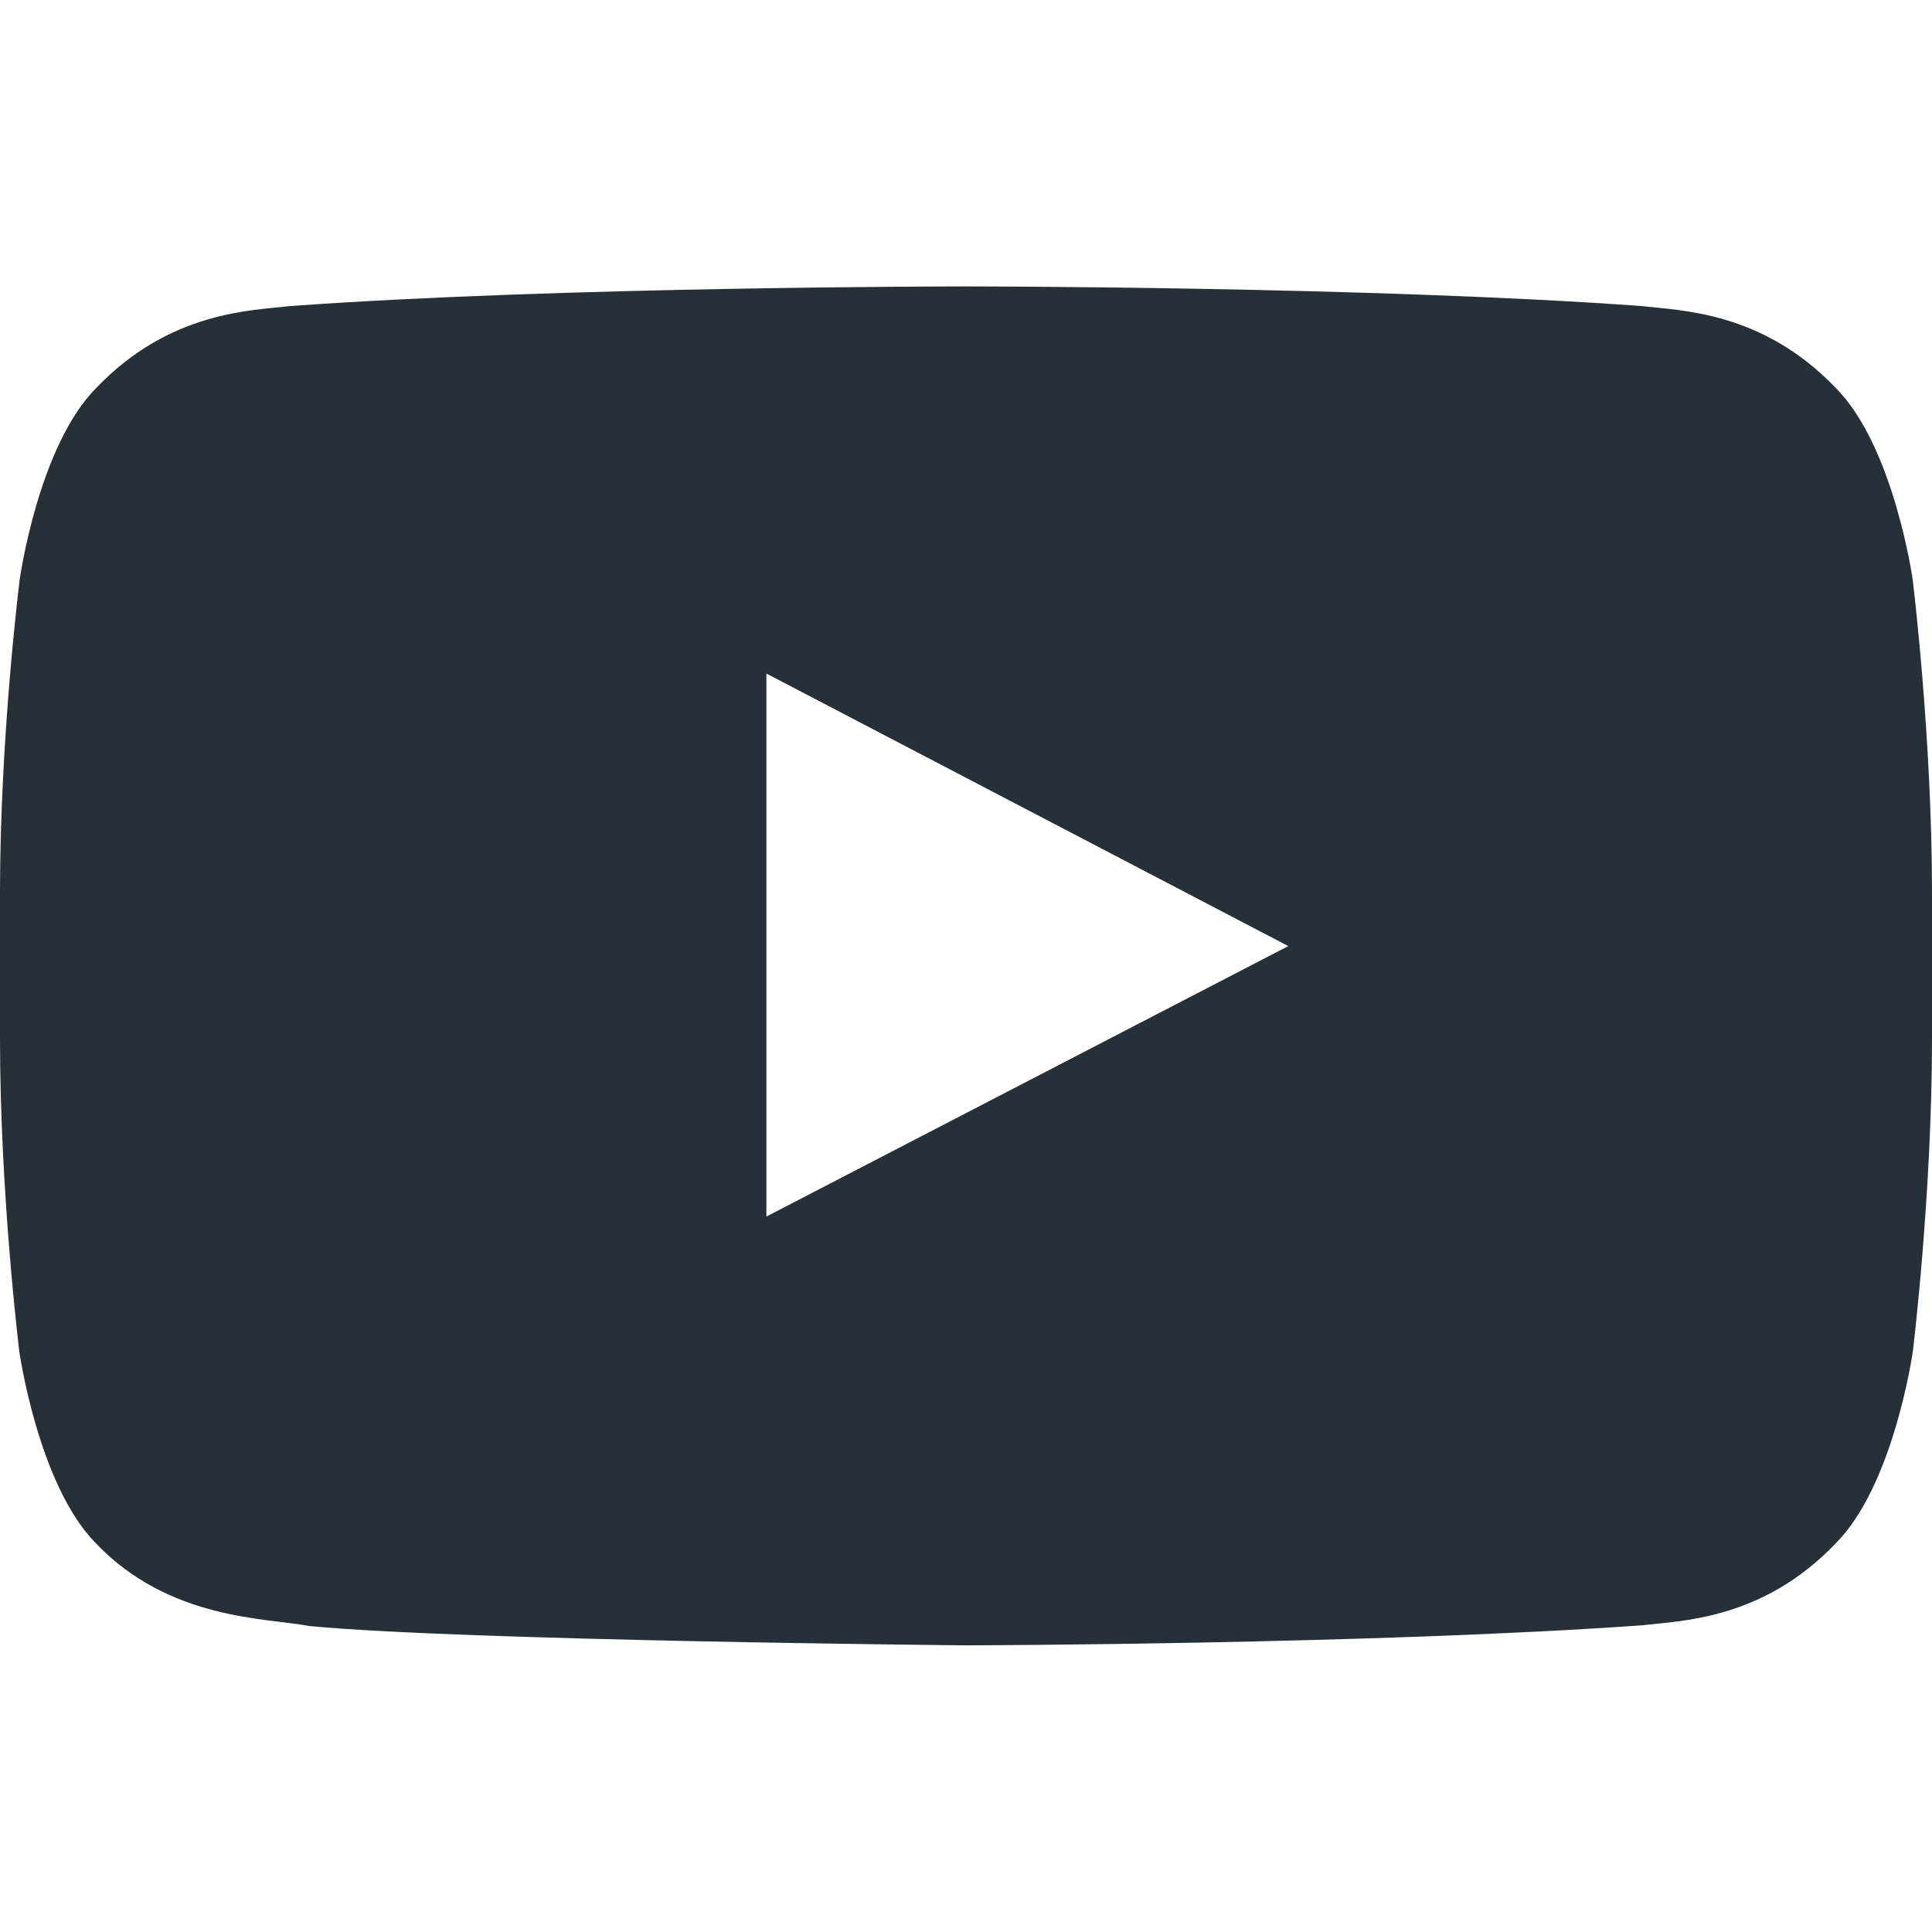
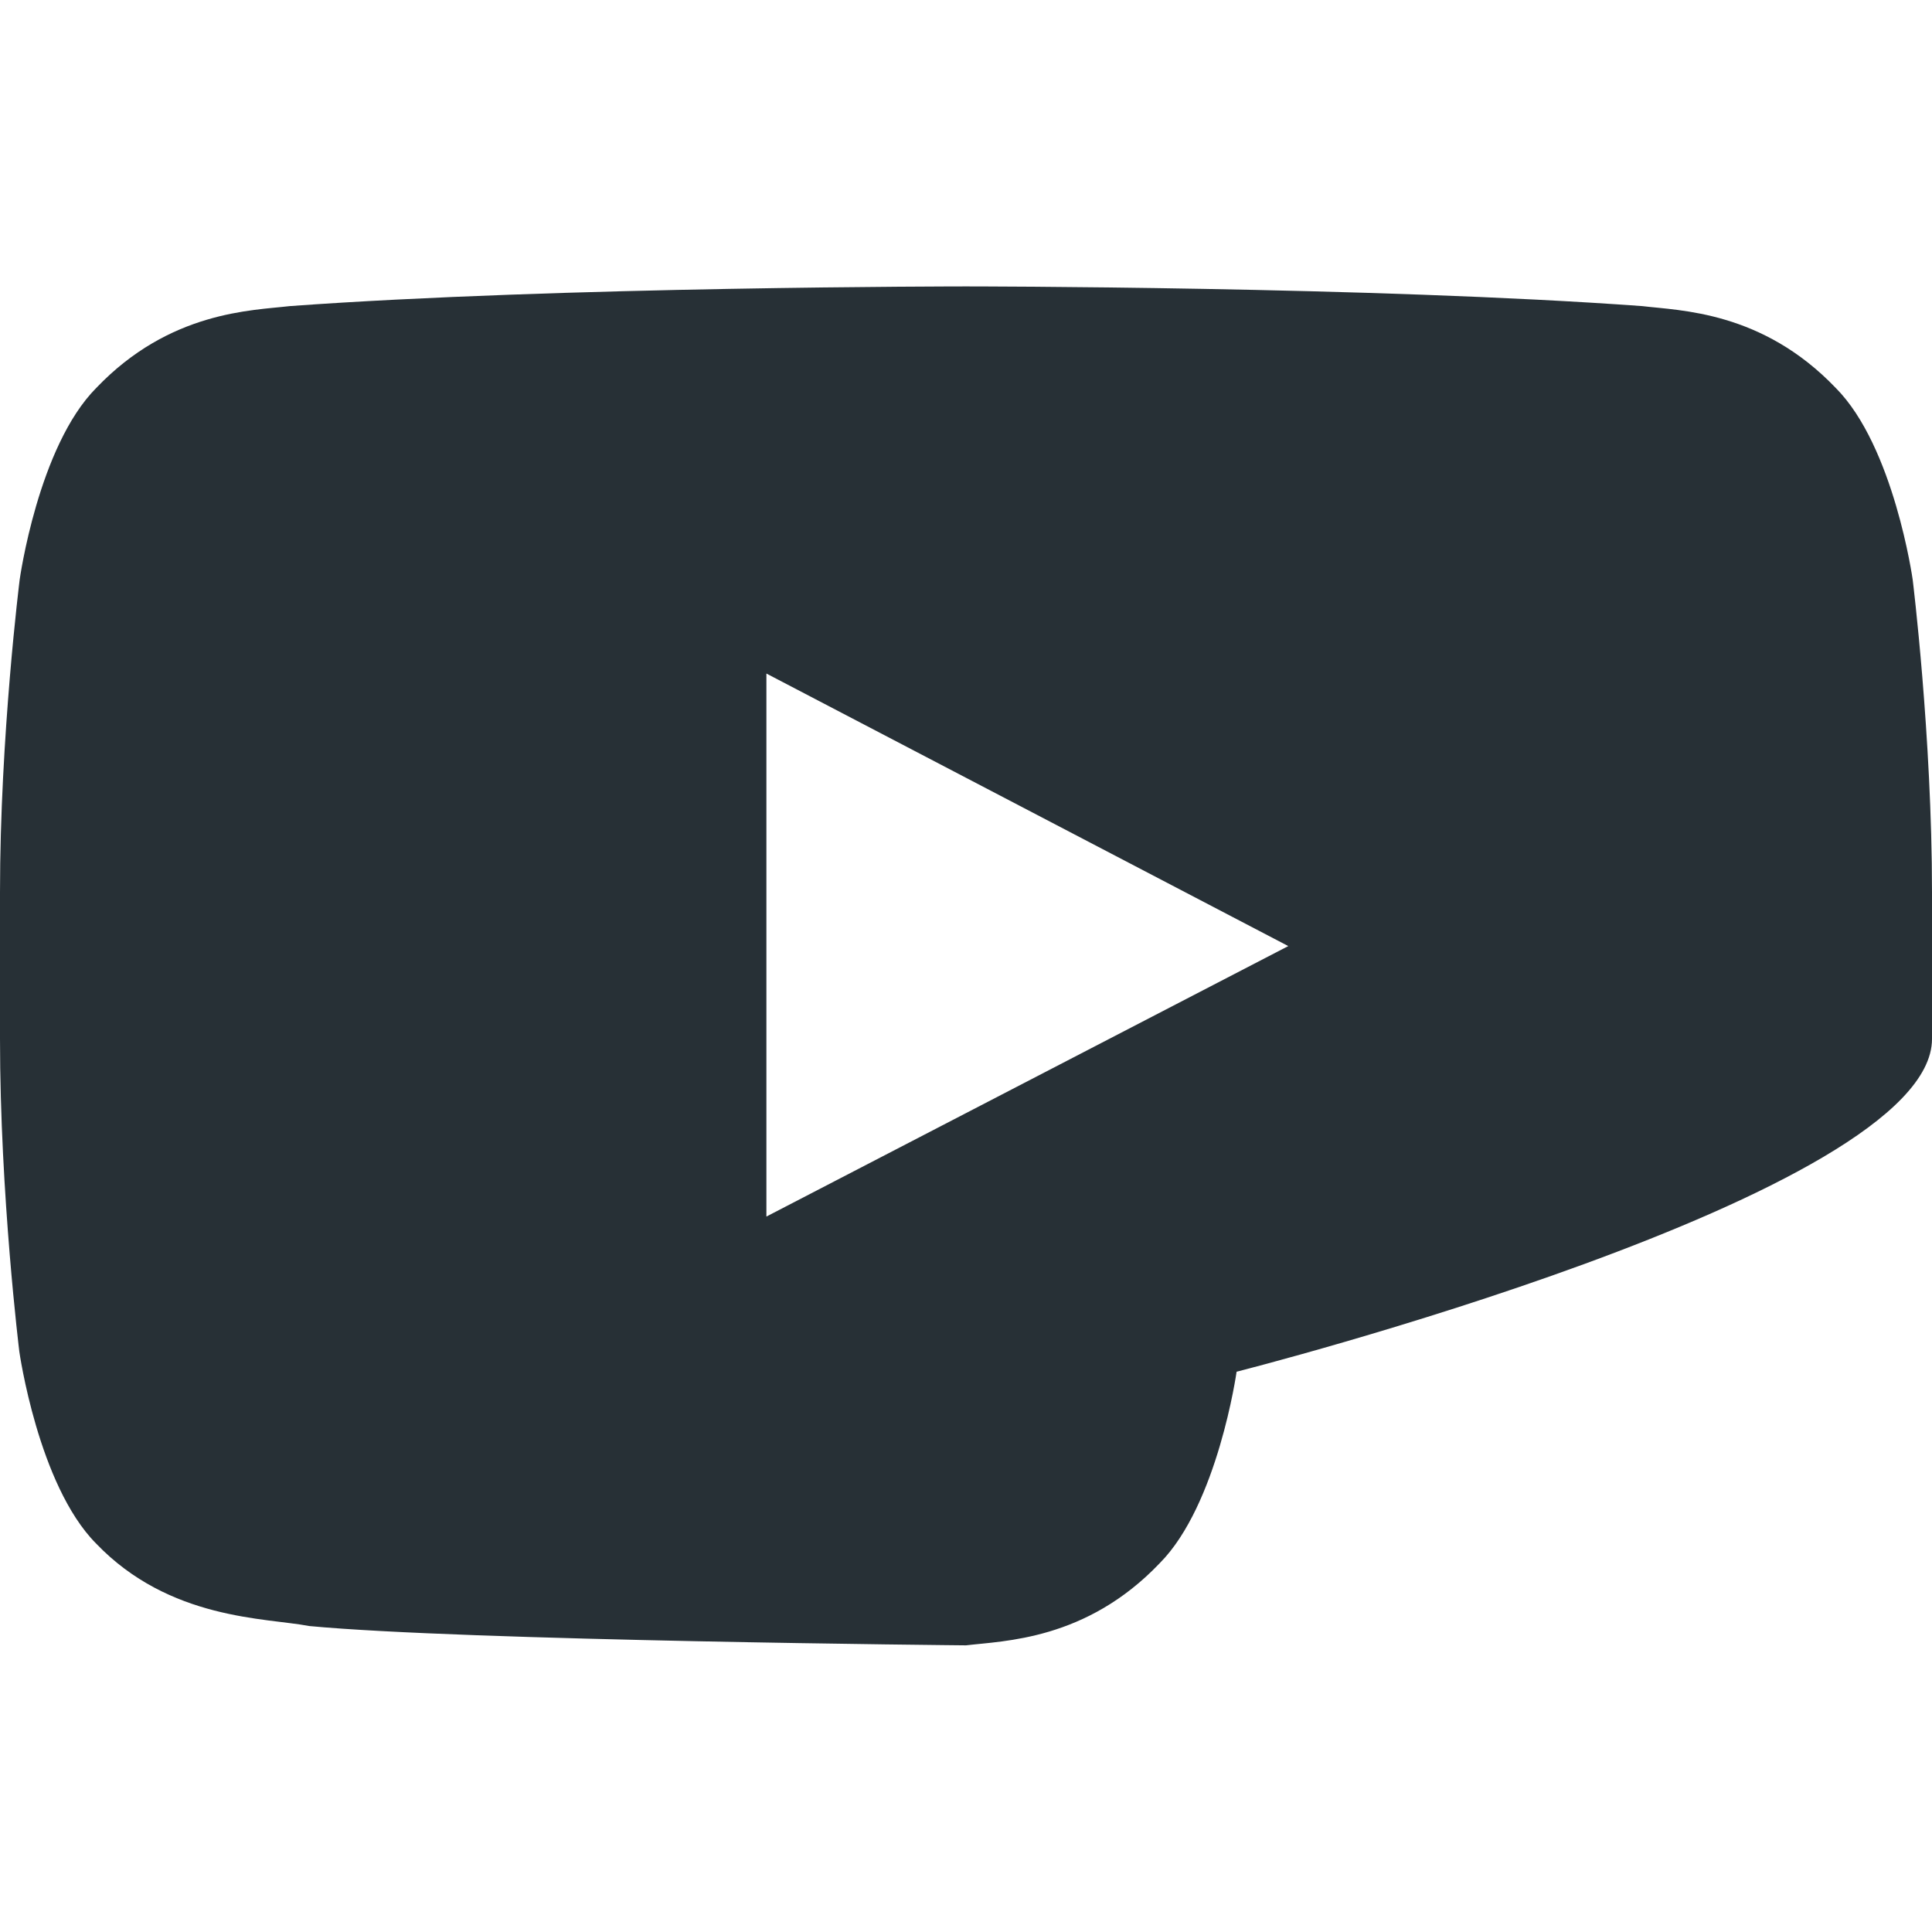
<svg xmlns="http://www.w3.org/2000/svg" viewBox="0 0 16 16" style="stroke: #273036;">
-   <path stroke-width="0" fill="#273036" d="M15.84 4.8s-.155-1.103-.637-1.587c-.61-.638-1.29-.64-1.603-.678-2.237-.163-5.597-.163-5.597-.163h-.006s-3.36 0-5.597.163c-.312.037-.994.04-1.603.678C.316 3.697.163 4.8.163 4.8S0 6.097 0 7.39v1.213c0 1.294.16 2.59.16 2.59s.156 1.104.634 1.588c.61.638 1.41.616 1.766.685 1.28.122 5.44.16 5.44.16s3.363-.007 5.6-.166c.313-.038.994-.041 1.603-.679.482-.484.638-1.587.638-1.587S16 9.9 16 8.604V7.39c0-1.294-.16-2.59-.16-2.59Zm-9.493 5.275V5.578l4.322 2.257-4.322 2.24Z" />
+   <path stroke-width="0" fill="#273036" d="M15.84 4.8s-.155-1.103-.637-1.587c-.61-.638-1.29-.64-1.603-.678-2.237-.163-5.597-.163-5.597-.163h-.006s-3.36 0-5.597.163c-.312.037-.994.04-1.603.678C.316 3.697.163 4.8.163 4.8S0 6.097 0 7.39v1.213c0 1.294.16 2.59.16 2.59s.156 1.104.634 1.588c.61.638 1.41.616 1.766.685 1.28.122 5.44.16 5.44.16c.313-.038.994-.041 1.603-.679.482-.484.638-1.587.638-1.587S16 9.9 16 8.604V7.39c0-1.294-.16-2.59-.16-2.59Zm-9.493 5.275V5.578l4.322 2.257-4.322 2.24Z" />
</svg>